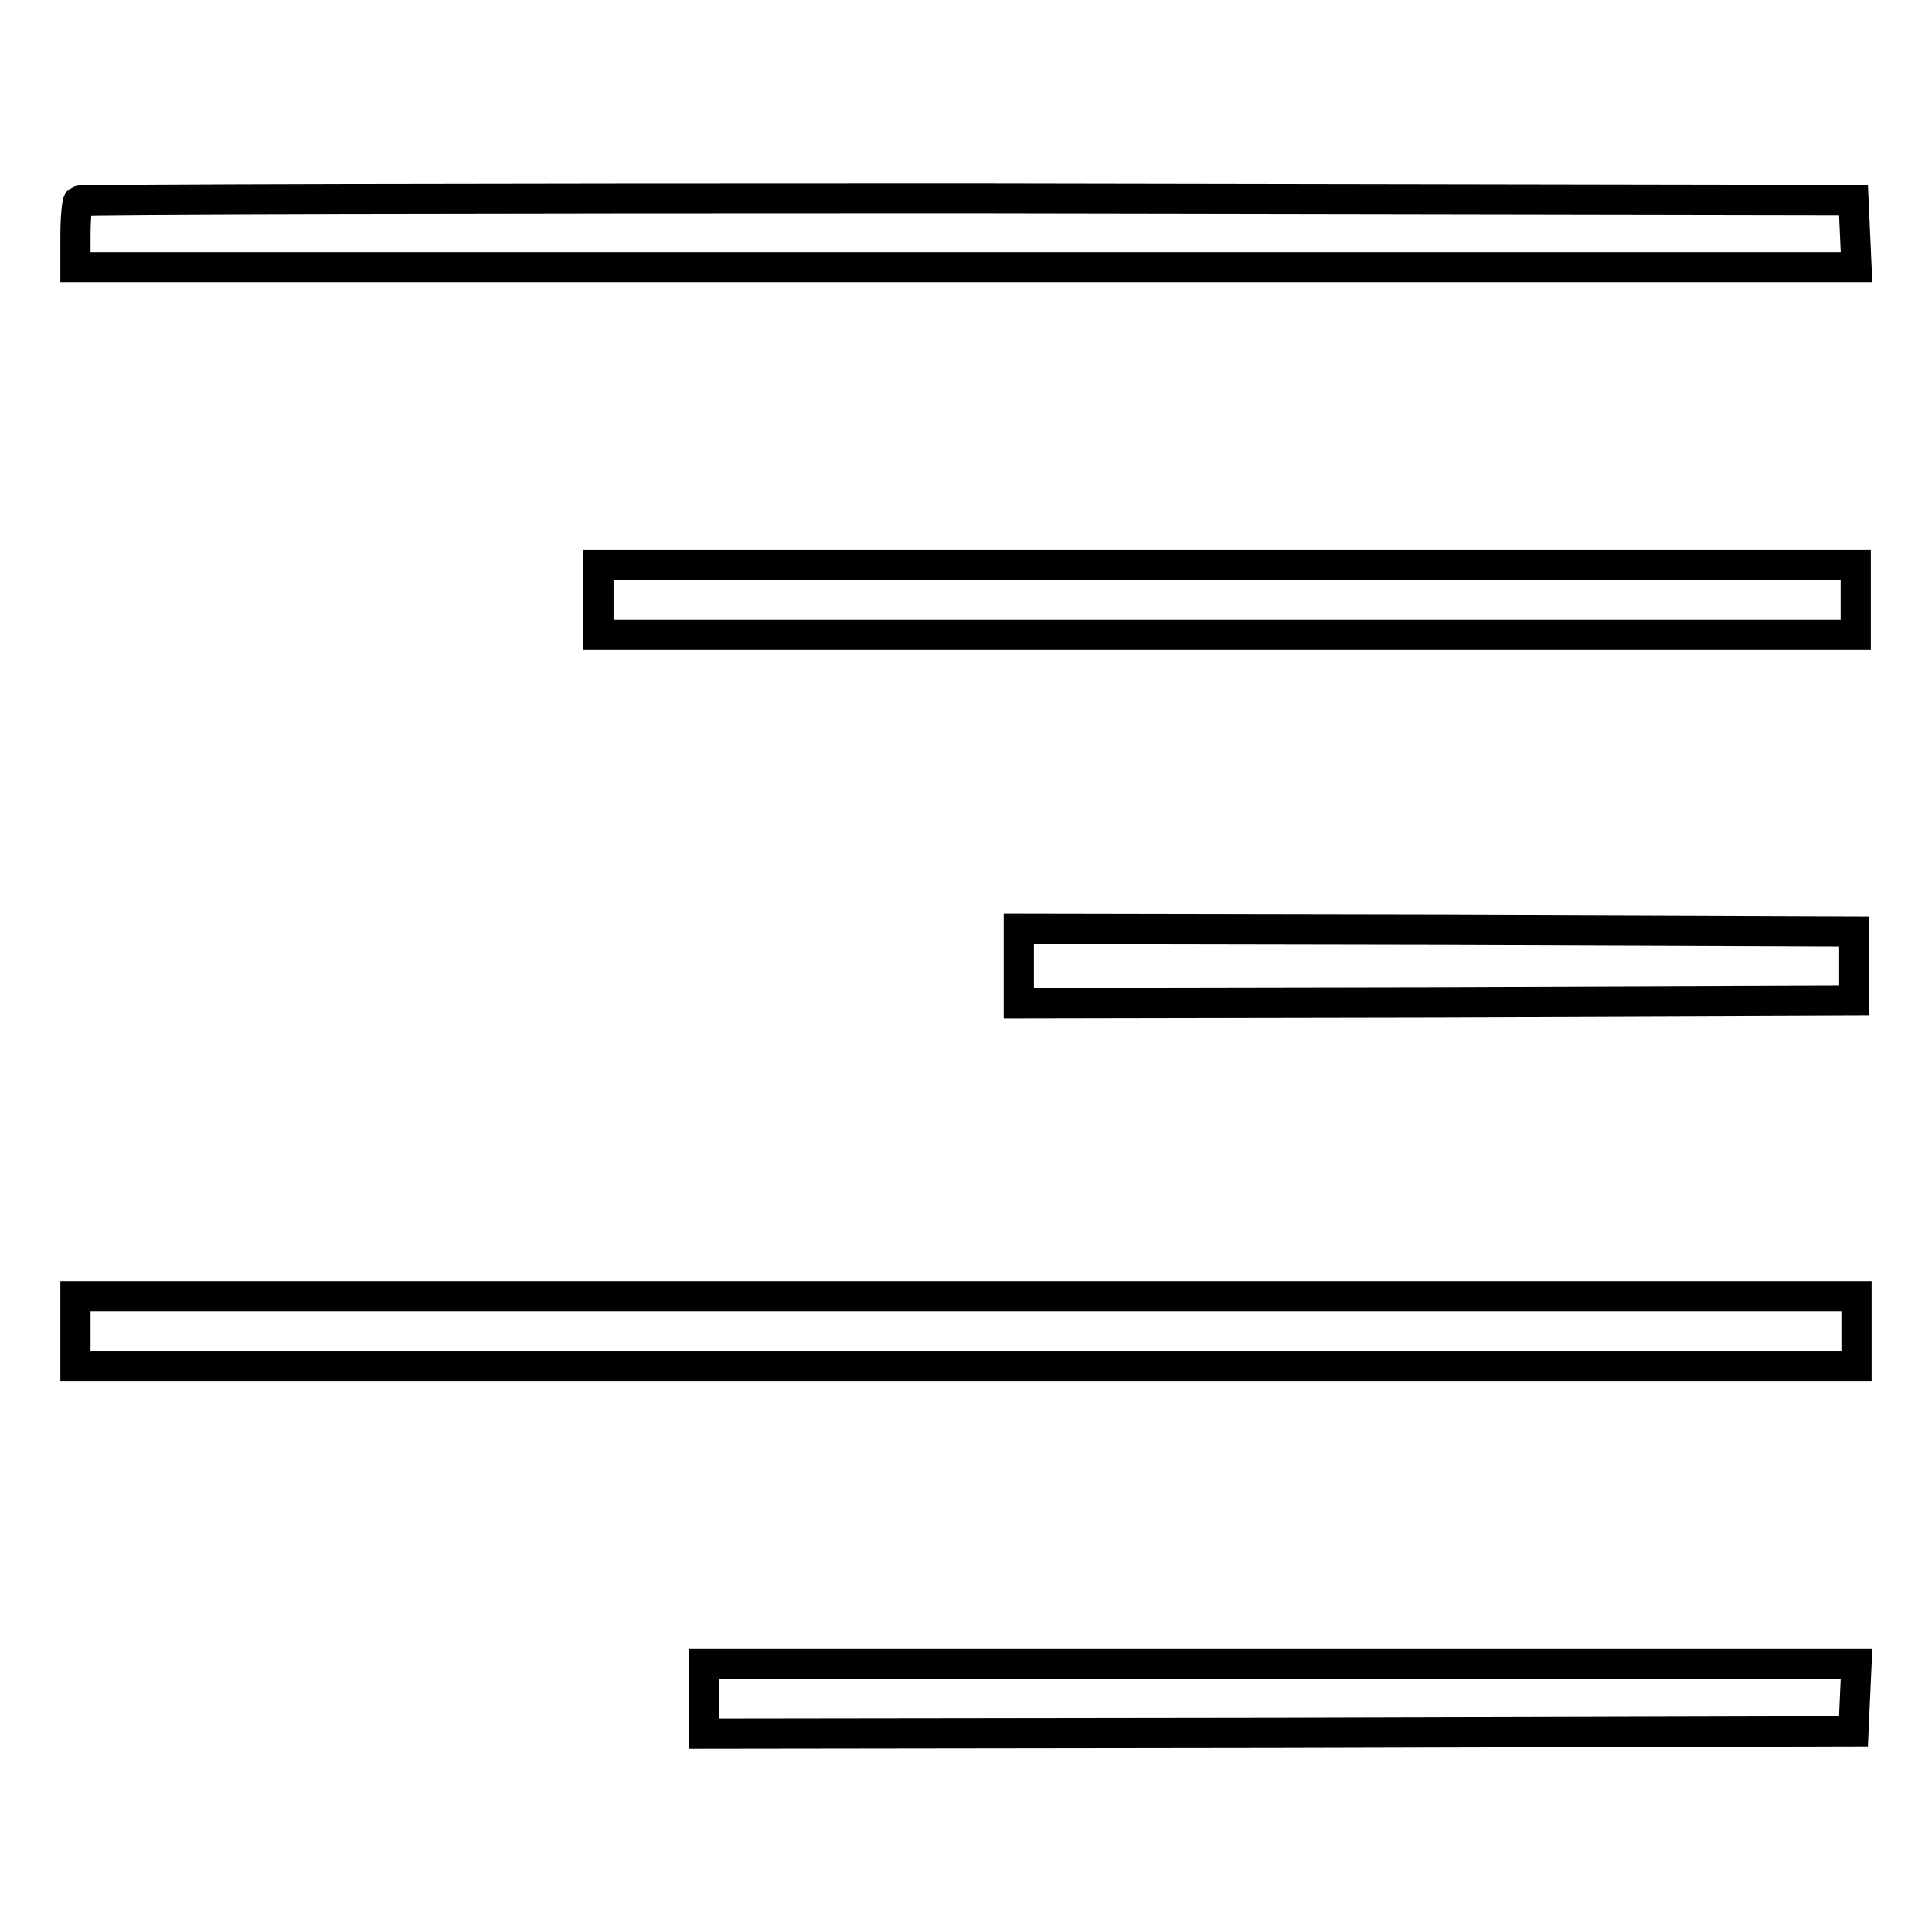
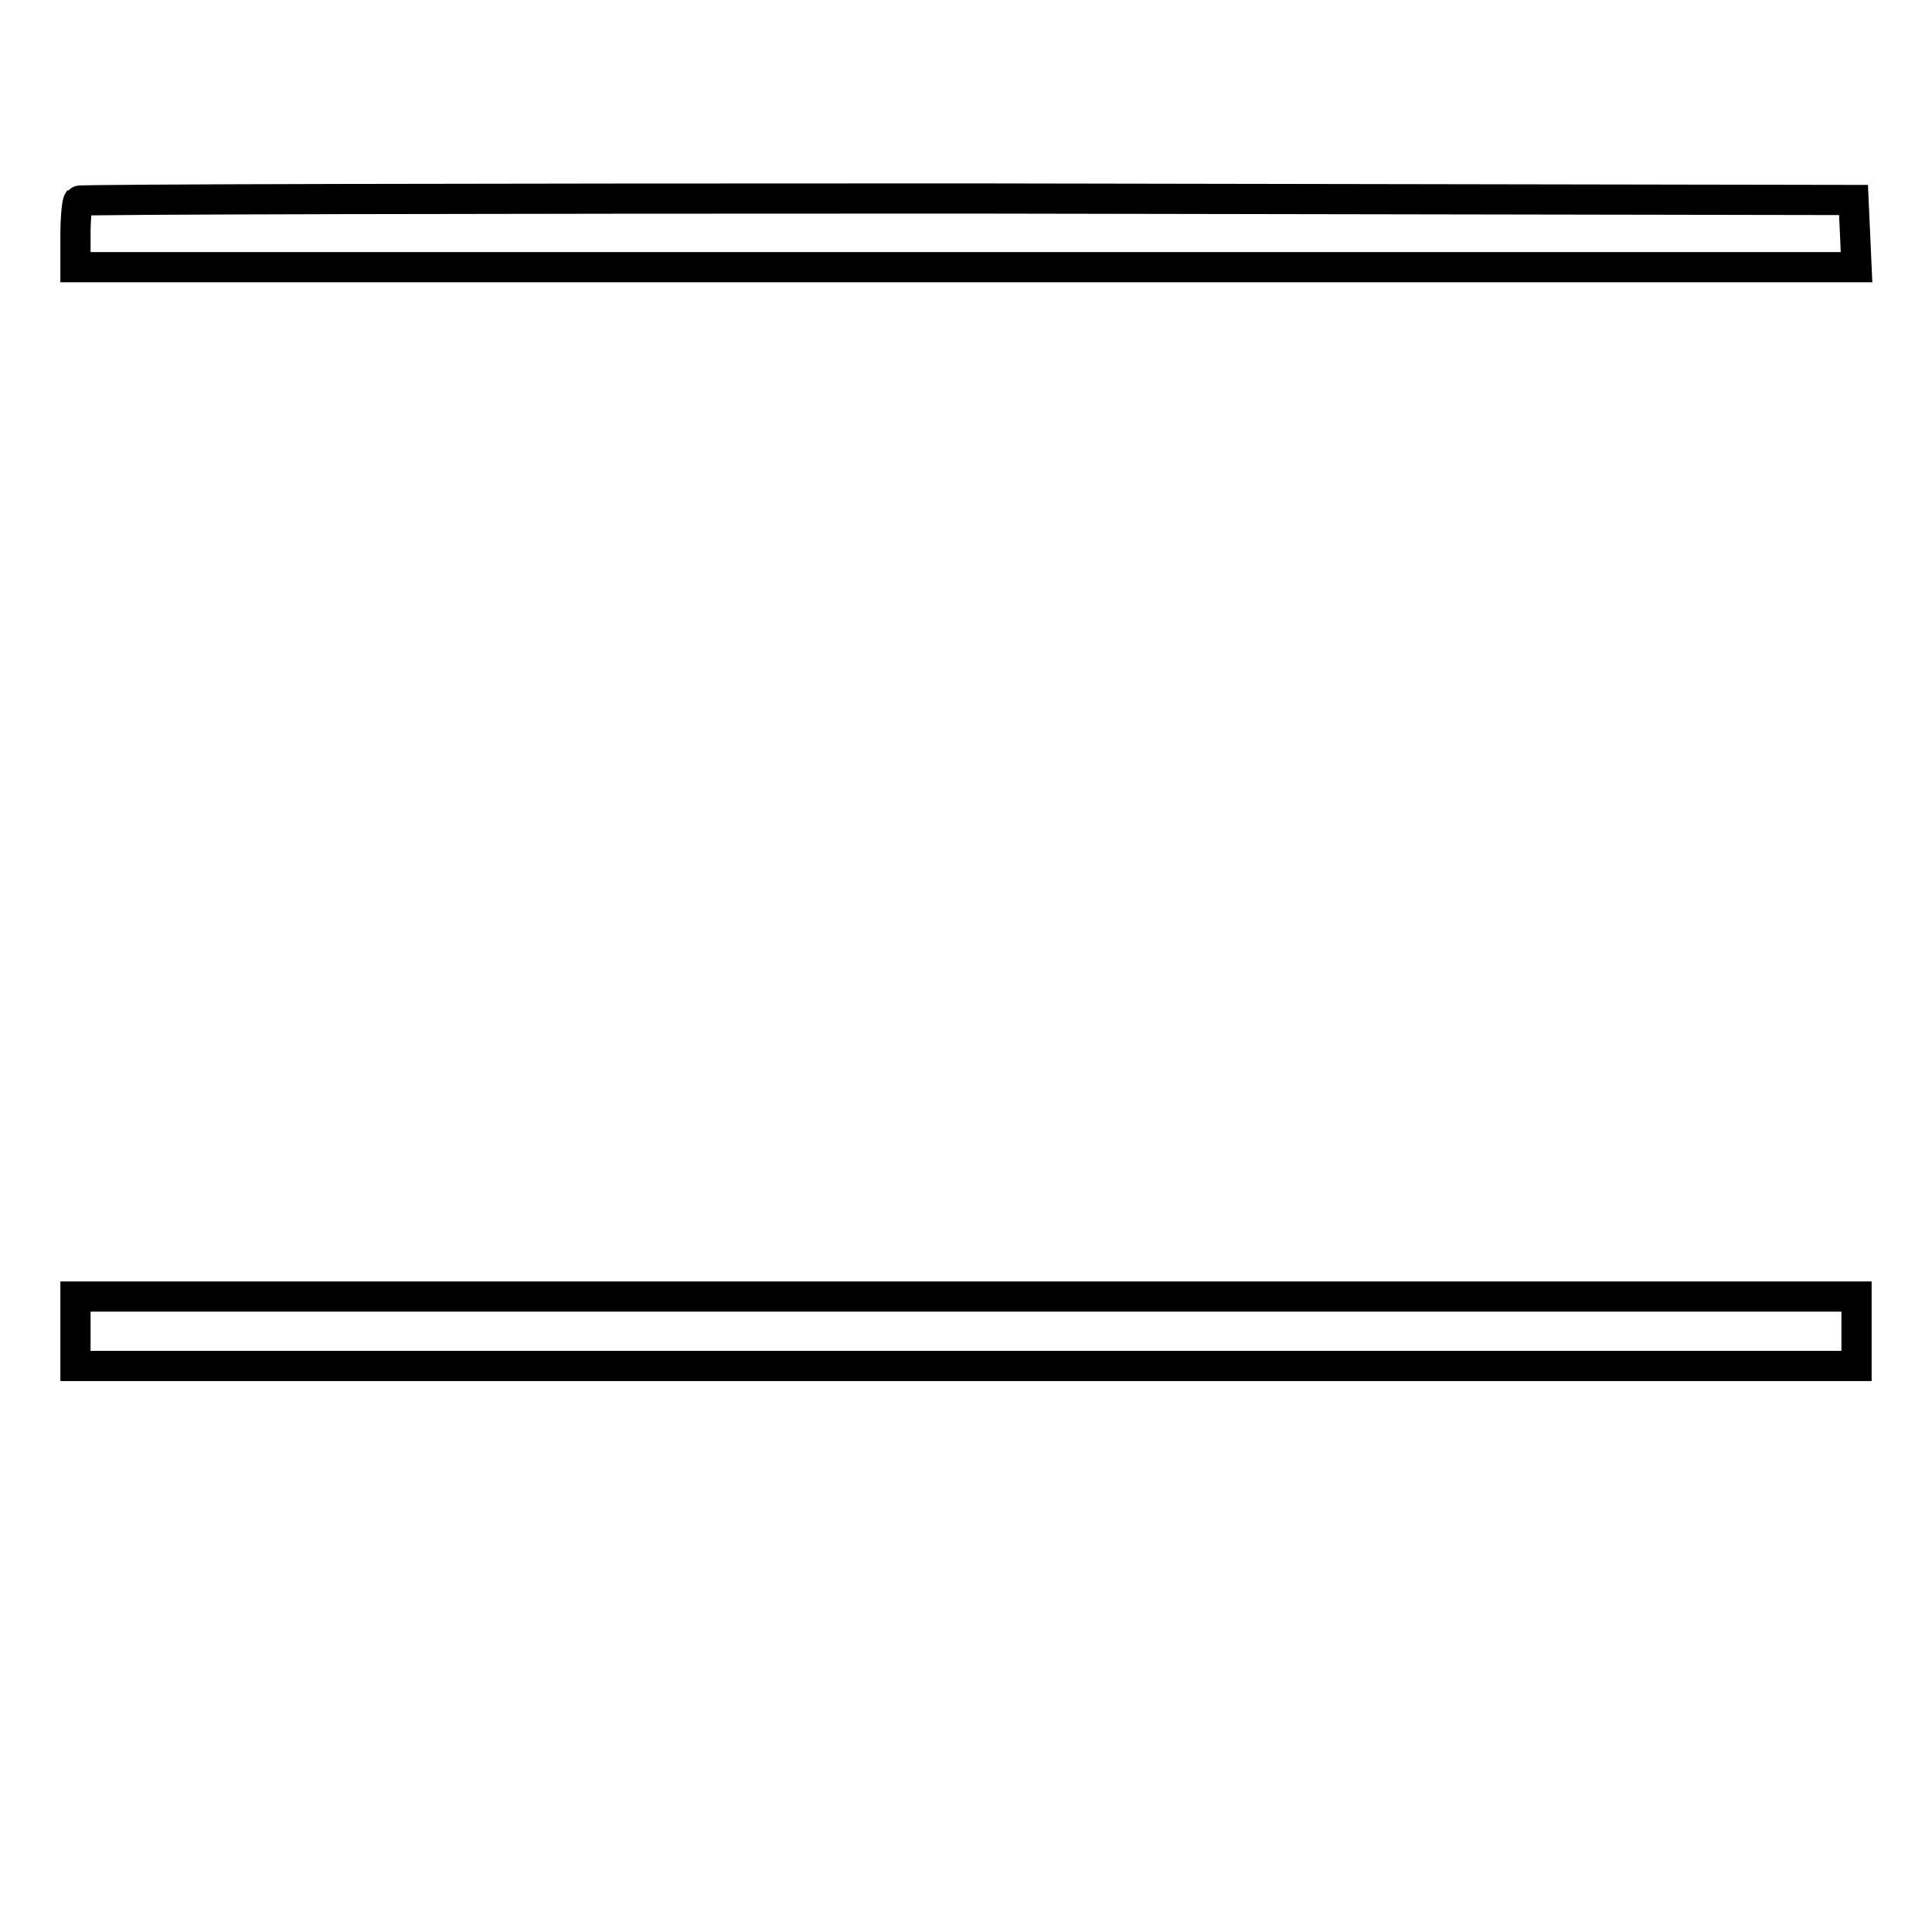
<svg xmlns="http://www.w3.org/2000/svg" version="1.1" x="0px" y="0px" viewBox="0 0 256 256" enable-background="new 0 0 256 256" xml:space="preserve">
  <g>
    <g>
      <g>
        <path stroke-width="4" fill-opacity="0" stroke="#000000" d="M10.4,26.6c-0.2,0.2-0.4,2.3-0.4,4.6v4.2h118h118l-0.2-4.5l-0.2-4.4l-117.5-0.2C63.6,26.3,10.5,26.4,10.4,26.6z" />
-         <path stroke-width="4" fill-opacity="0" stroke="#000000" d="M79.3,79.5v4.6h83.3h83.3v-4.6v-4.6h-83.3H79.3V79.5z" />
-         <path stroke-width="4" fill-opacity="0" stroke="#000000" d="M135,128v4.9l55.4-0.1l55.3-0.2V128v-4.6l-55.3-0.2l-55.4-0.1V128z" />
        <path stroke-width="4" fill-opacity="0" stroke="#000000" d="M10,176.4v4.6h118h118v-4.6v-4.6H128H10V176.4z" />
-         <path stroke-width="4" fill-opacity="0" stroke="#000000" d="M93.3,225.1v4.6l76.2-0.1l76.1-0.2l0.2-4.5l0.2-4.4h-76.4H93.3V225.1z" />
      </g>
    </g>
  </g>
</svg>